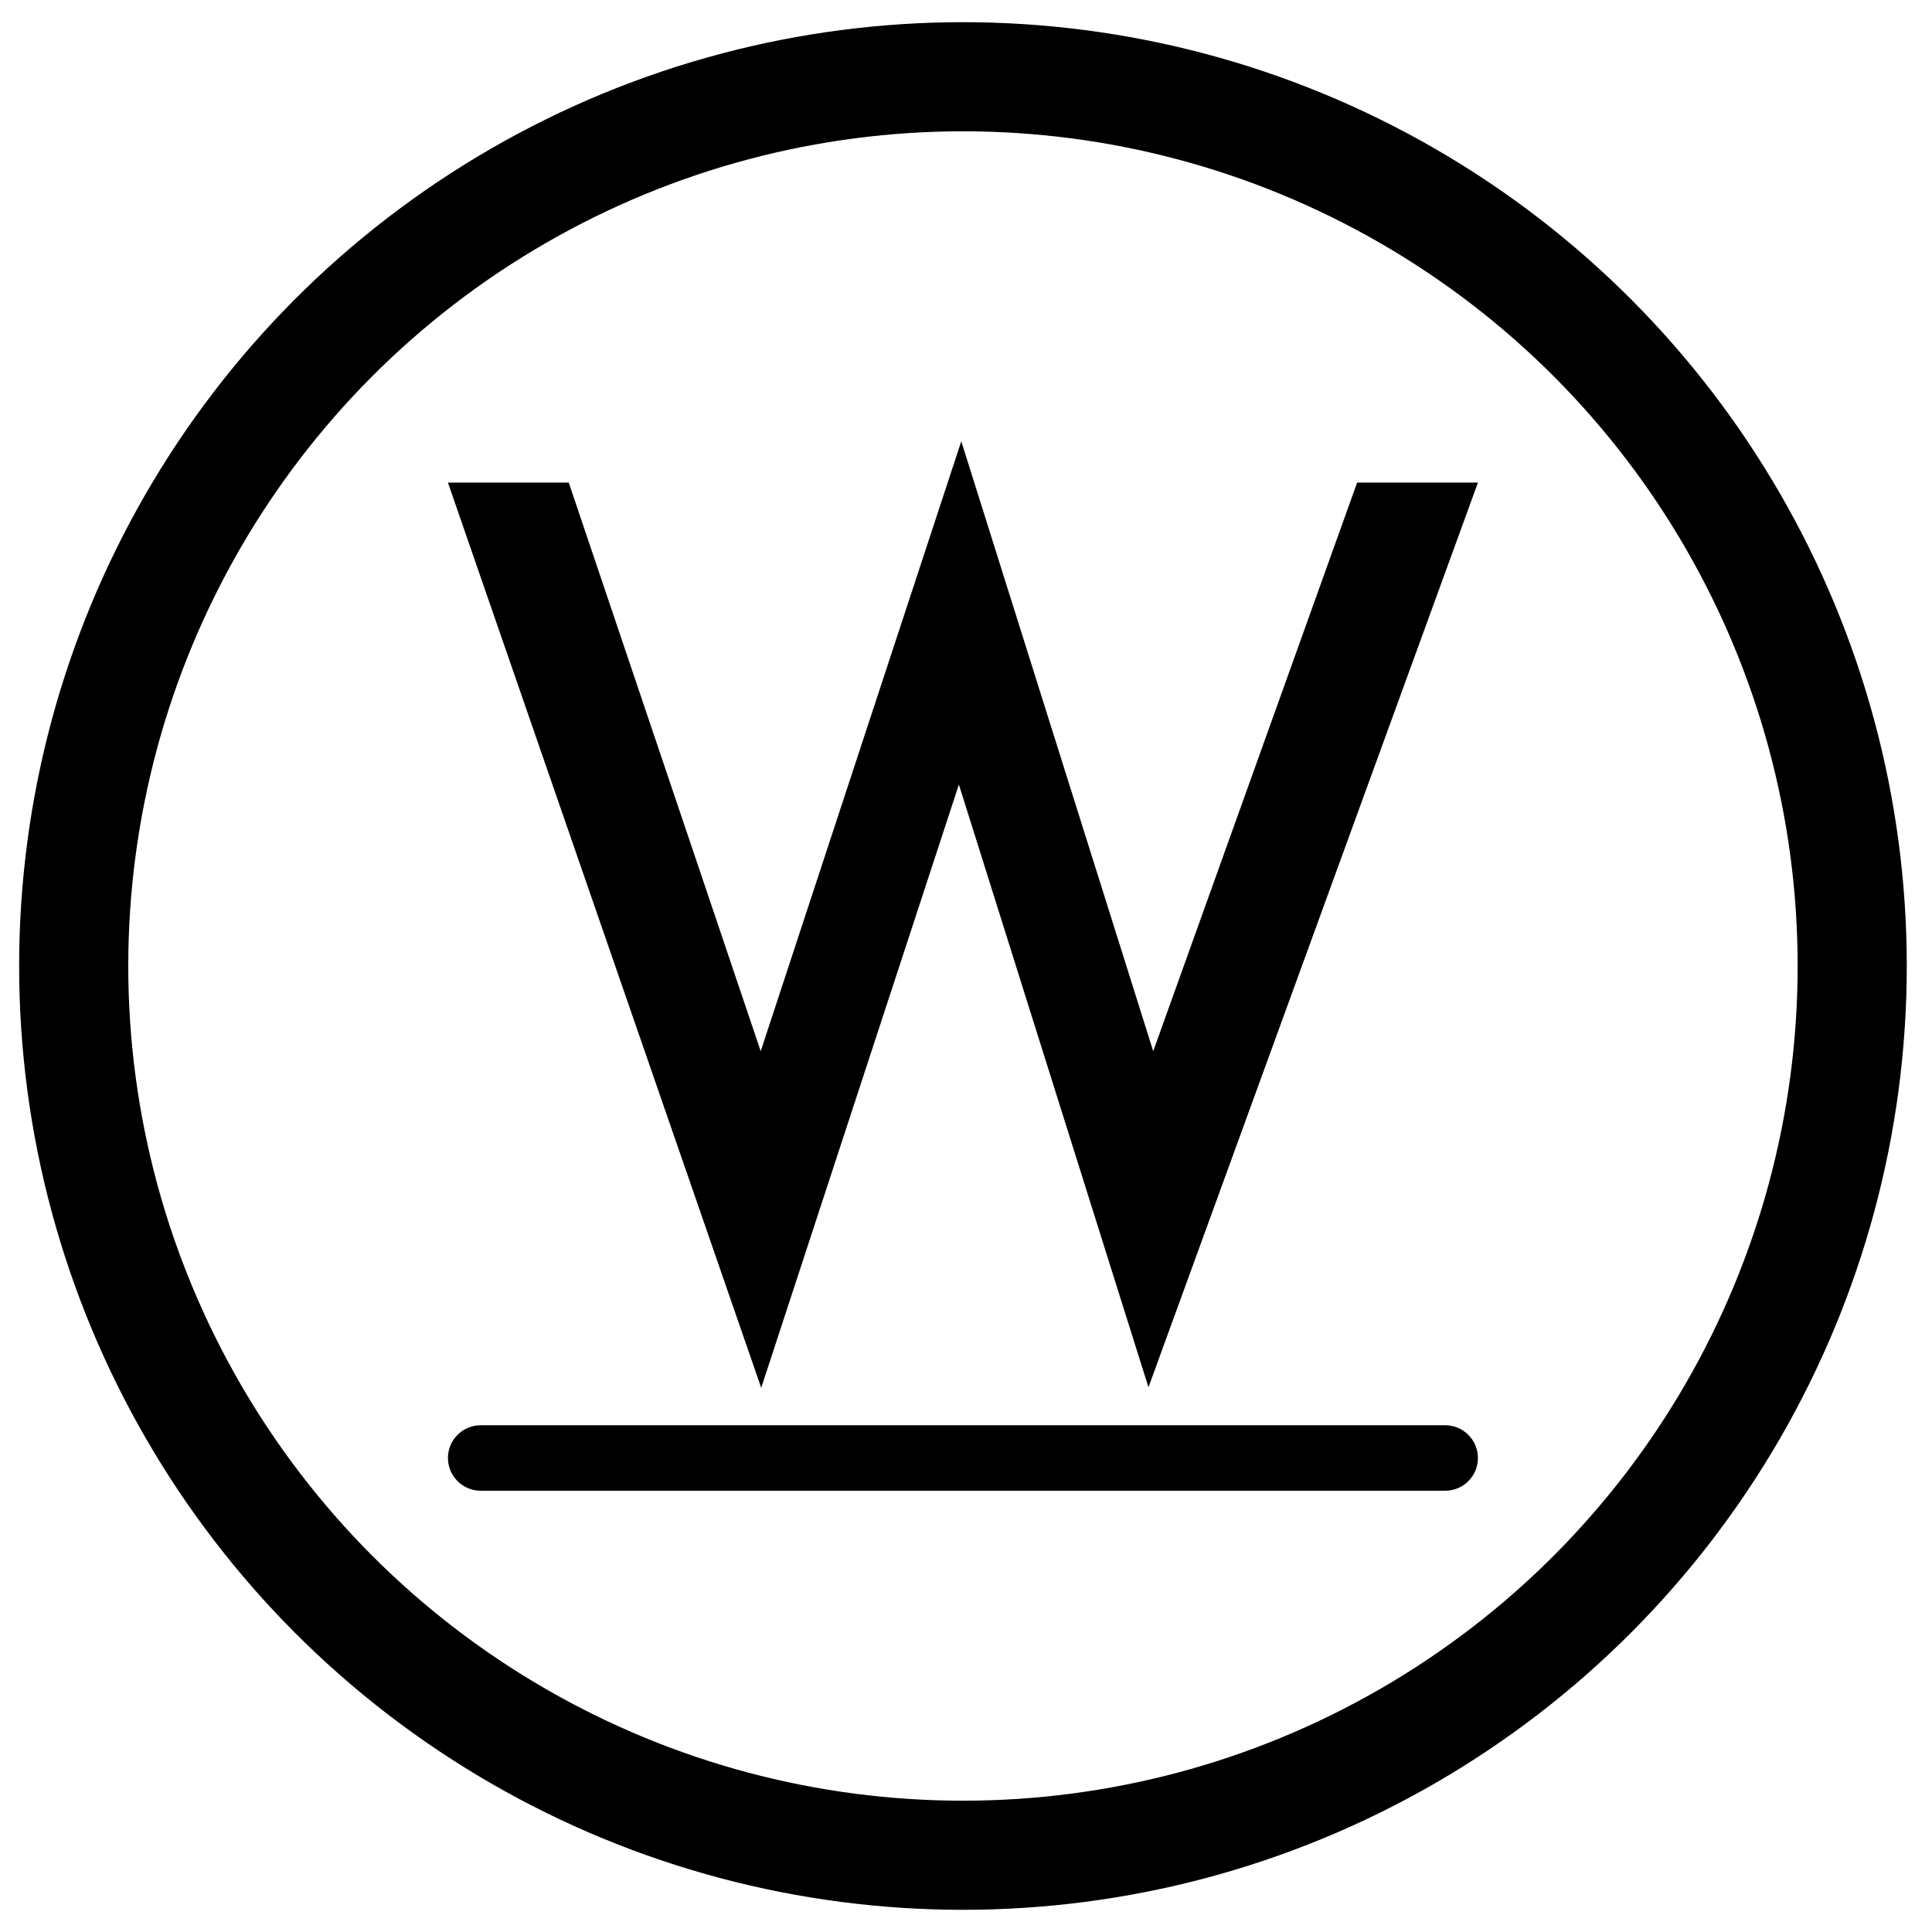
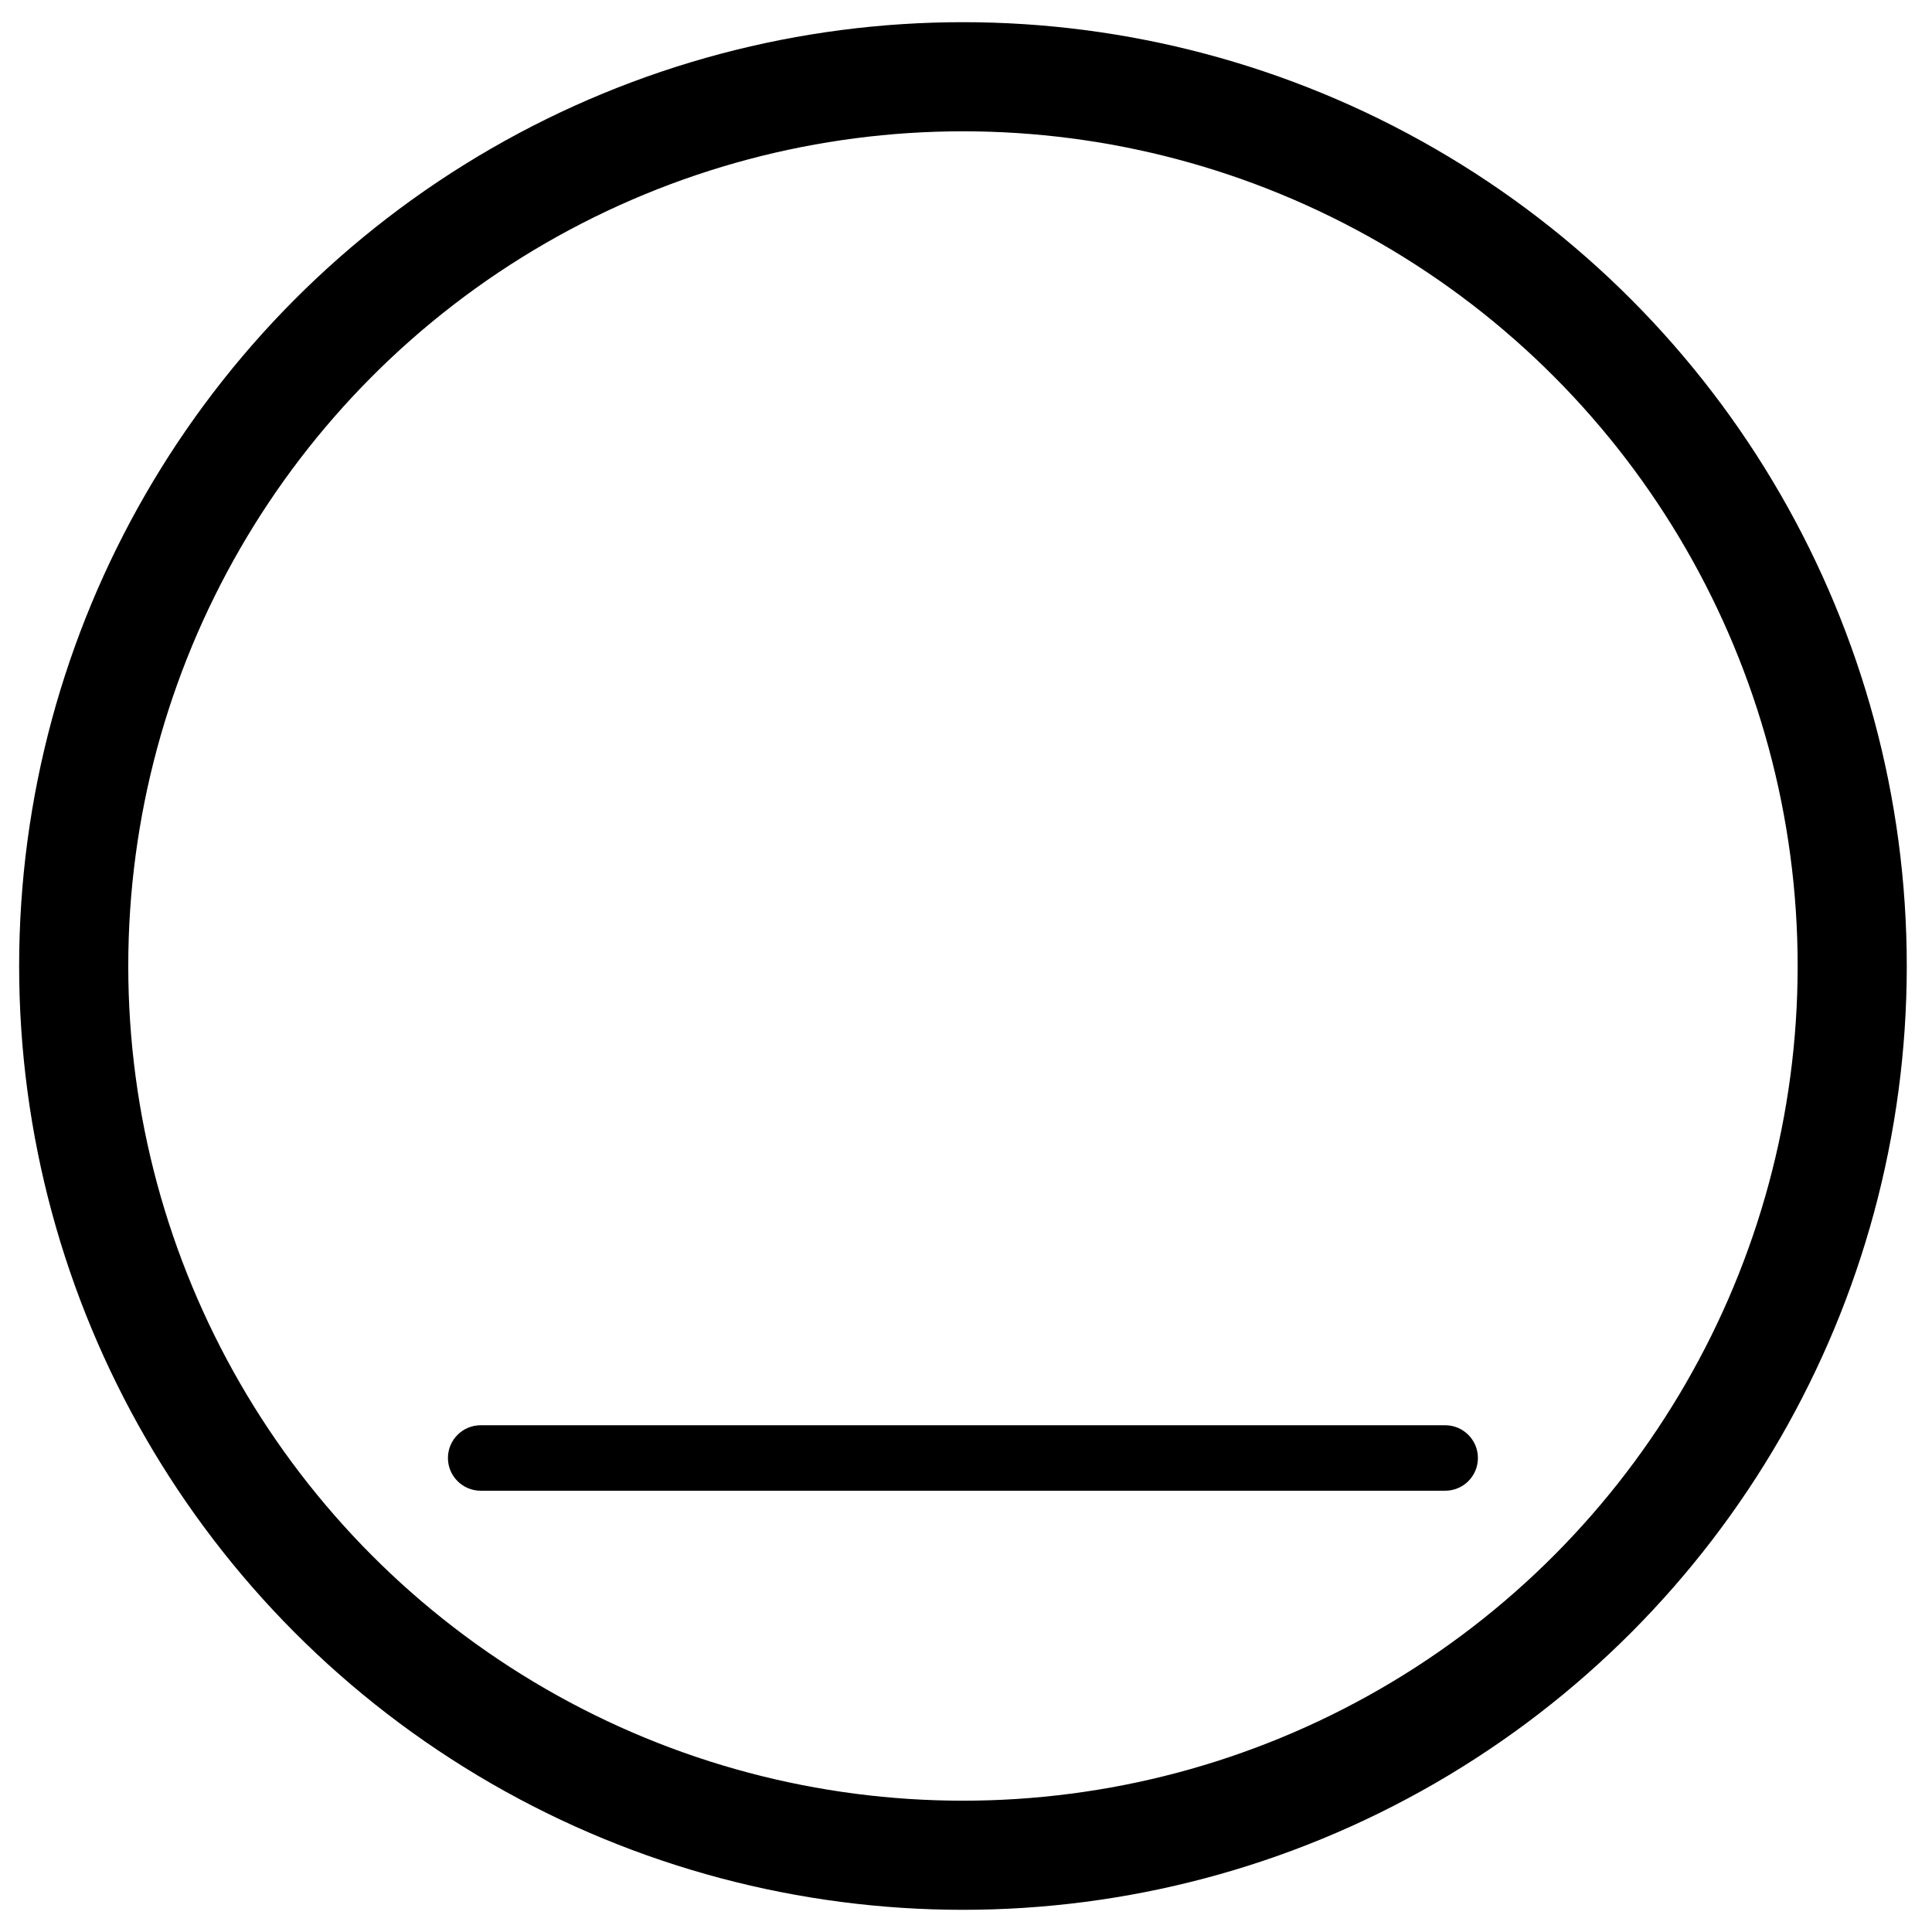
<svg xmlns="http://www.w3.org/2000/svg" version="1.1" id="Layer_1" x="0px" y="0px" viewBox="0 0 540 540" style="enable-background:new 0 0 540 540;" xml:space="preserve">
  <style type="text/css">
	.st0{fill:none;stroke:#000000;stroke-width:30.5;stroke-miterlimit:10;}
</style>
  <circle class="st0" cx="269.15" cy="270" r="248.55" />
  <g>
    <g>
-       <path d="M158.97,134.89l53.65,158.92l56.06-170.47l53.65,170.47l56.99-158.92h33.77L321,387.75l-52.99-168.47L212.76,387.9    L125.2,134.89H158.97z" />
-     </g>
+       </g>
    <path d="M403.94,416.66H134.35c-5.05,0-9.15-4.1-9.15-9.15l0,0c0-5.05,4.1-9.15,9.15-9.15h269.58c5.05,0,9.15,4.1,9.15,9.15l0,0   C413.09,412.57,408.99,416.66,403.94,416.66z" />
  </g>
</svg>